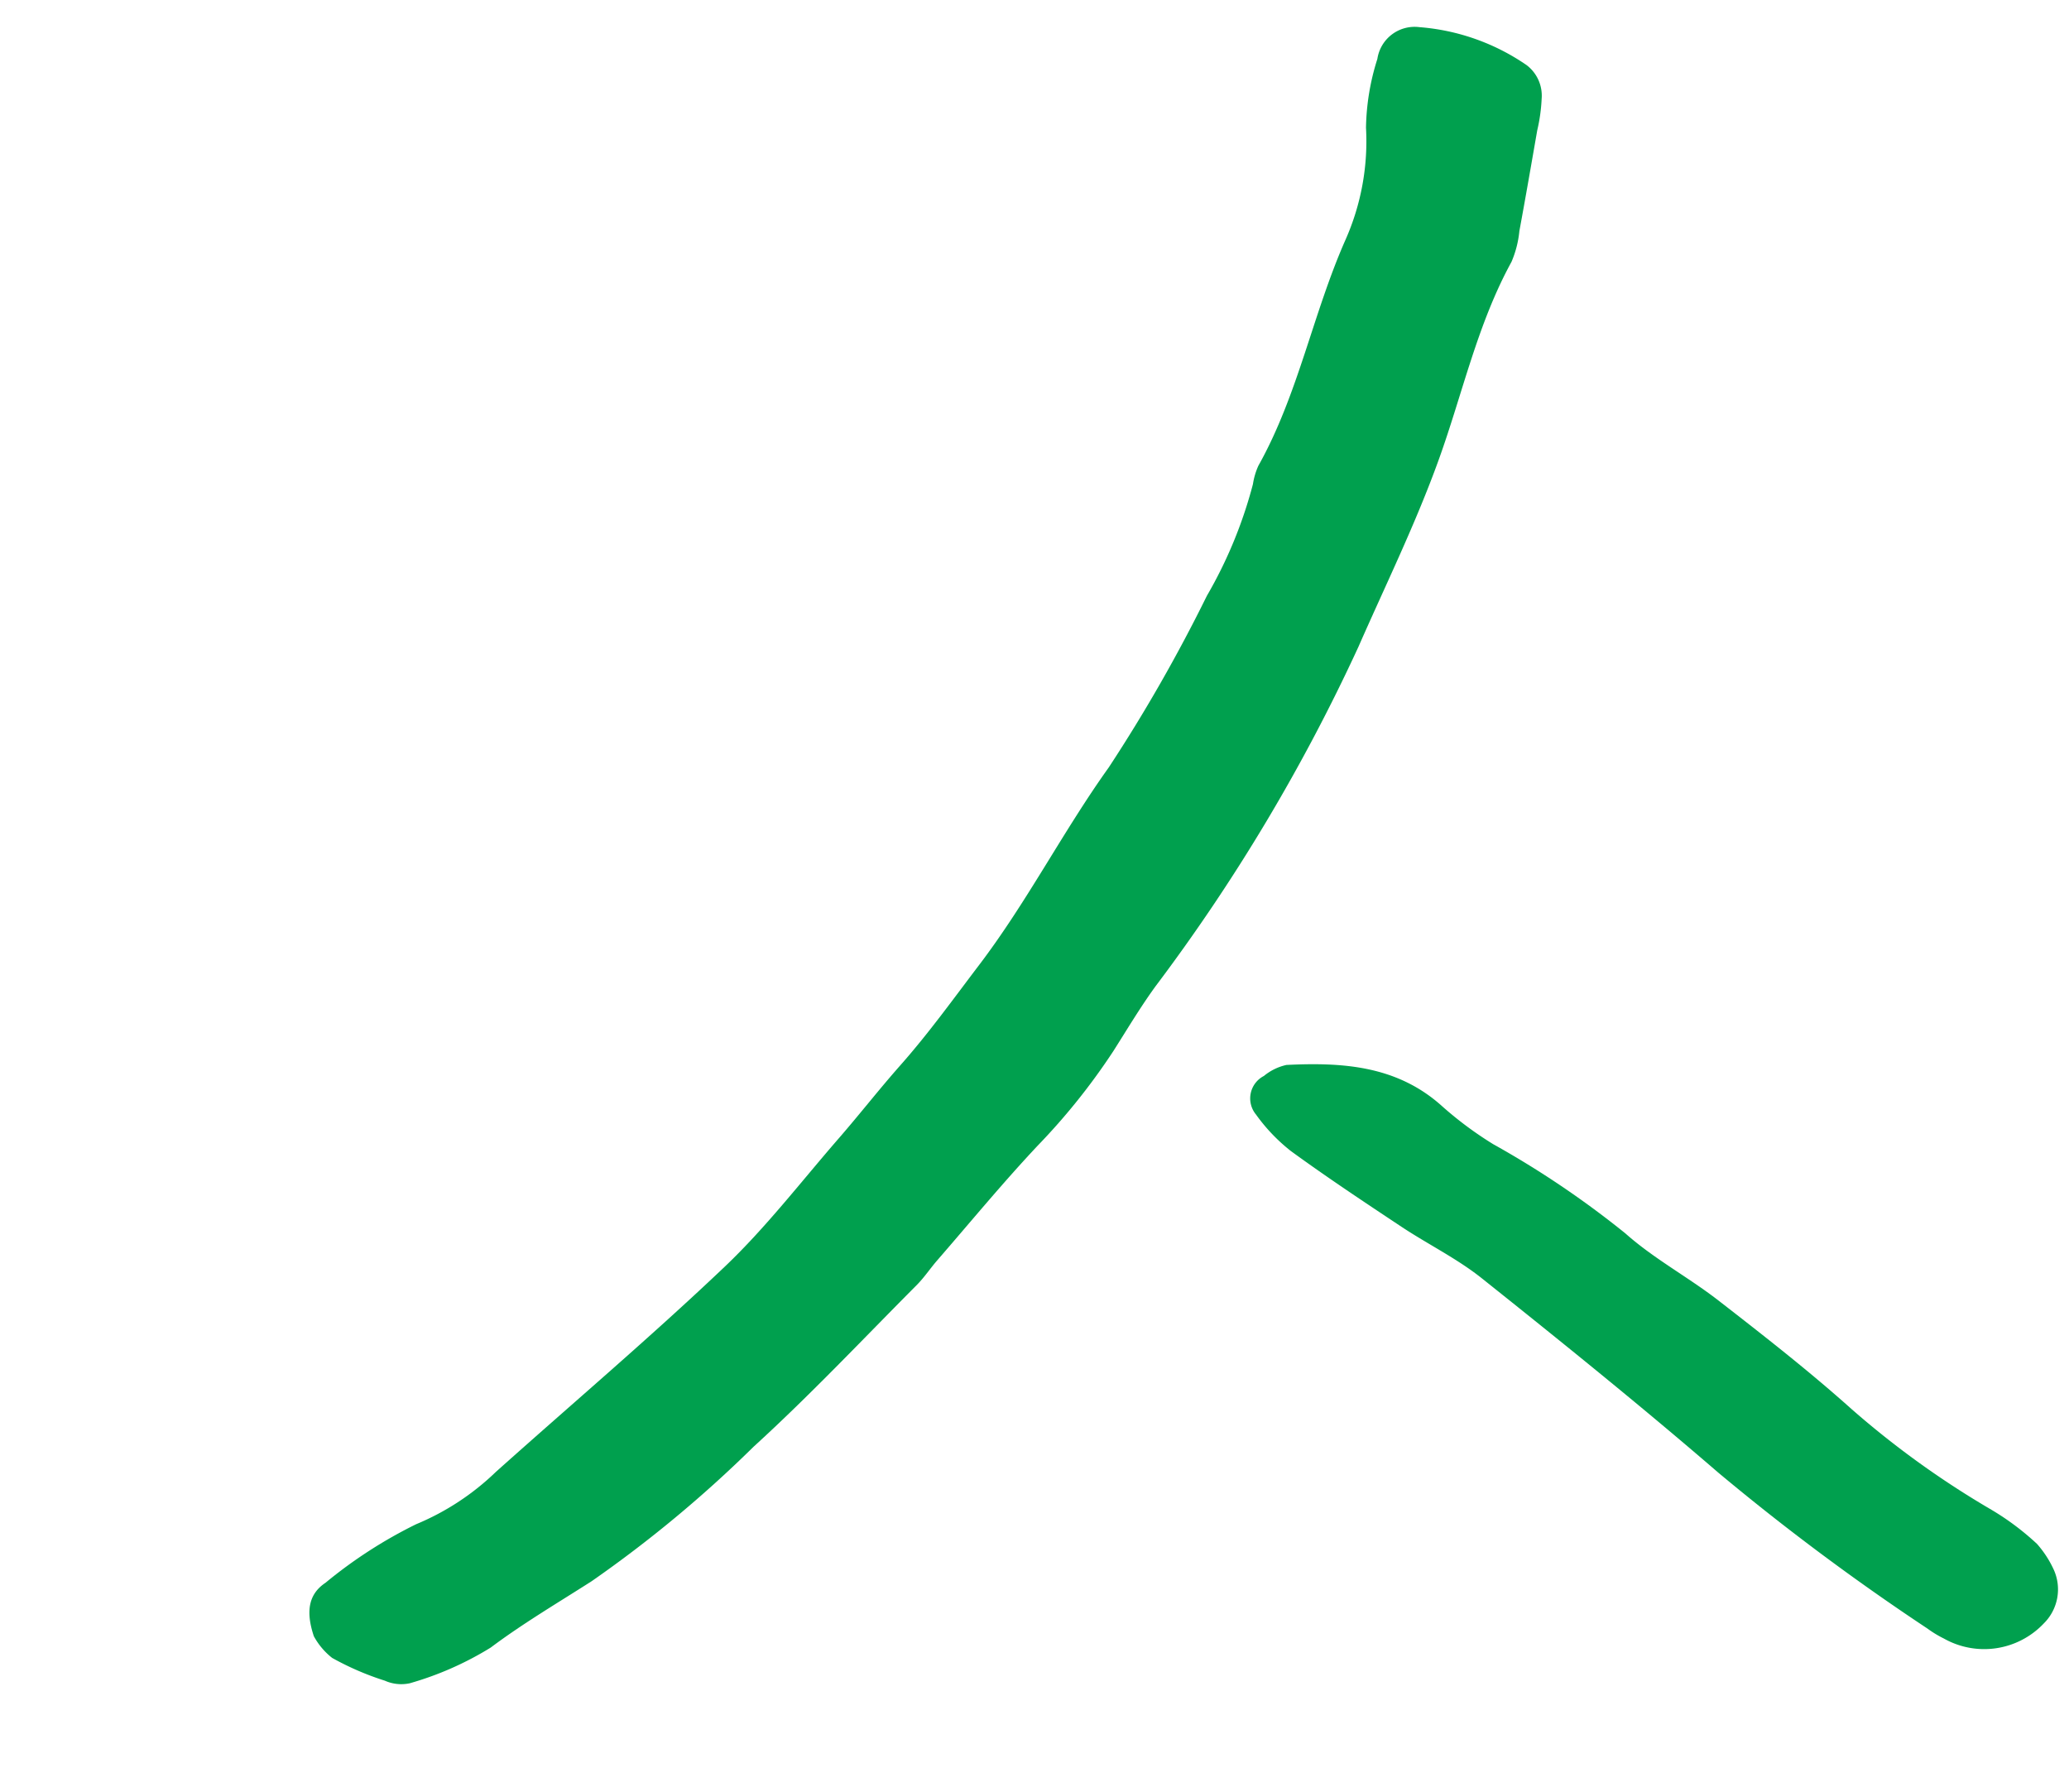
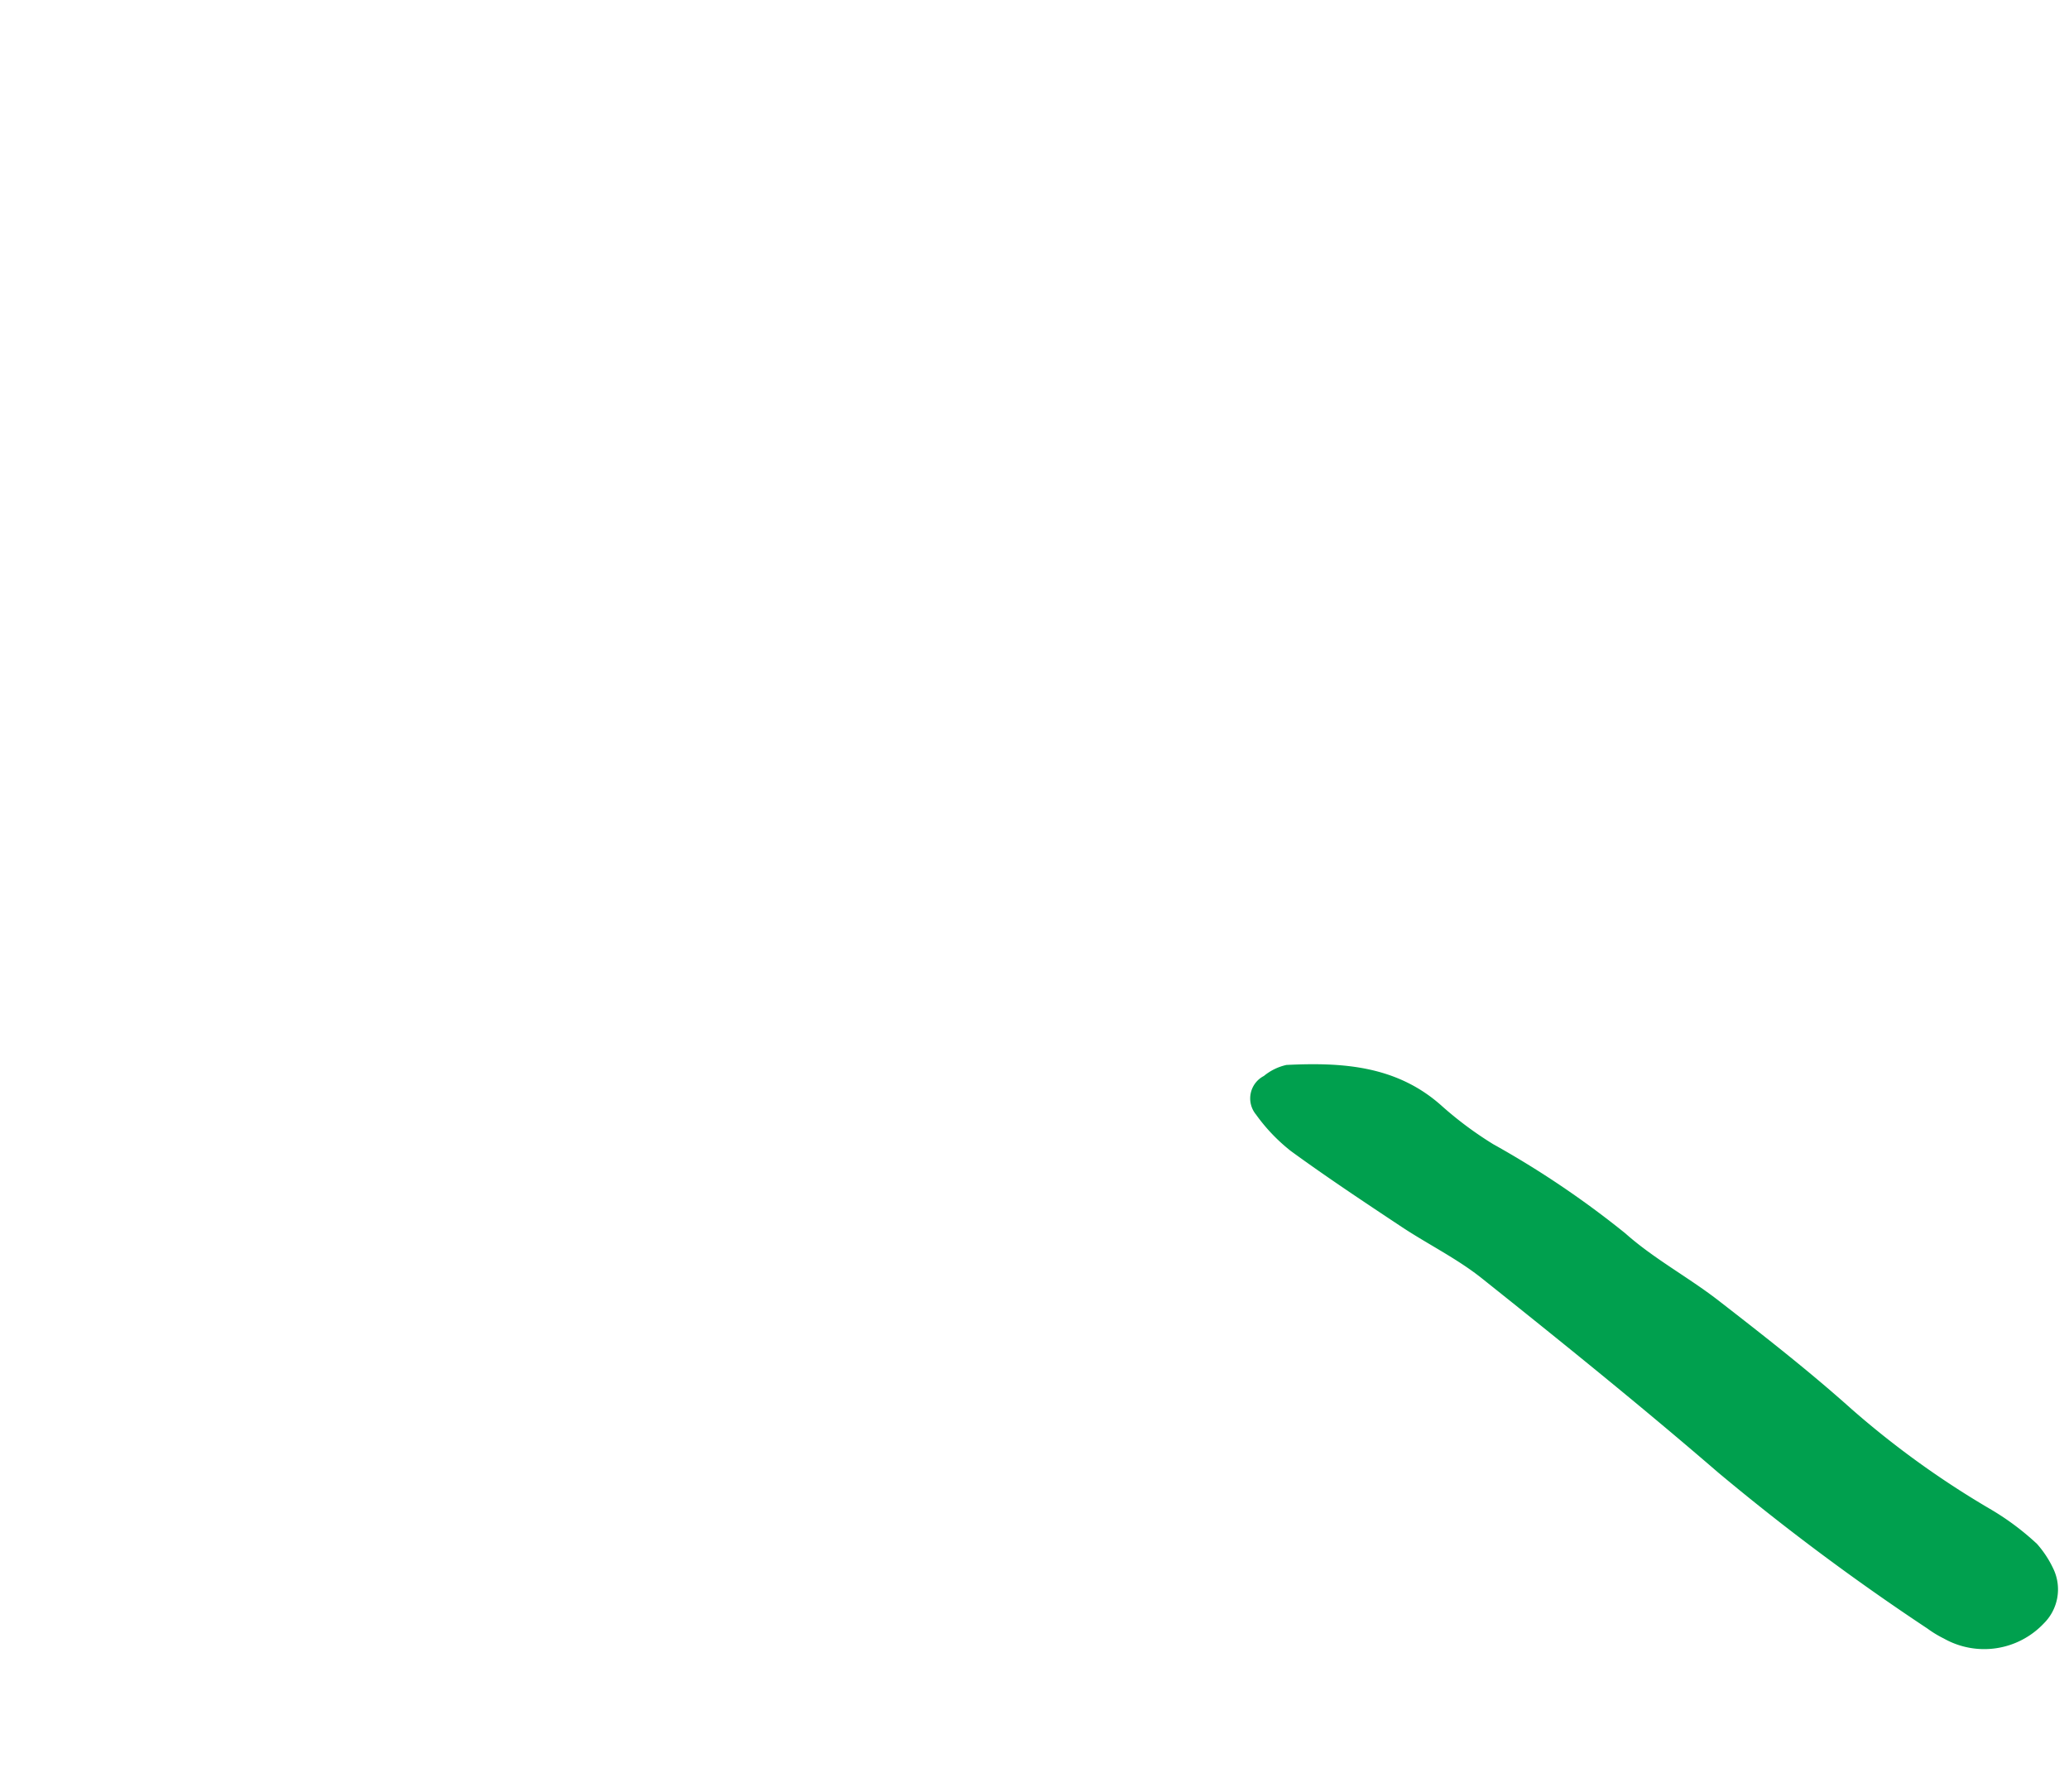
<svg xmlns="http://www.w3.org/2000/svg" width="78.985" height="68.393" viewBox="0 0 78.985 68.393">
  <g id="txt_jap02" transform="translate(0 14.456) rotate(-14)">
    <g id="组_137" data-name="组 137" transform="translate(0 0)">
-       <path id="路径_388" data-name="路径 388" d="M.013,49.471C-.071,48.4.261,47.843.938,47.6a17.68,17.68,0,0,1,3.9-1.332,9.763,9.763,0,0,0,3.433-1.2c3.452-1.822,6.956-3.552,10.351-5.474,1.9-1.075,3.629-2.451,5.424-3.708,1-.7,1.959-1.452,2.963-2.142,1.341-.921,2.576-1.969,3.842-2.985,2.359-1.894,4.342-4.175,6.631-6.124A61.2,61.2,0,0,0,42.7,19.186a17.1,17.1,0,0,0,2.737-3.71,2.668,2.668,0,0,1,.37-.63c2.134-2.266,3.419-5.128,5.318-7.569a9.273,9.273,0,0,0,1.792-3.961A9.114,9.114,0,0,1,53.973.876,1.438,1.438,0,0,1,55.827.089a8.351,8.351,0,0,1,3.614,2.392,1.463,1.463,0,0,1,.248,1.392A6.511,6.511,0,0,1,59.234,5c-.526,1.189-1.051,2.378-1.59,3.562a3.956,3.956,0,0,1-.578,1.07c-1.84,1.992-3.027,4.425-4.518,6.65-1.45,2.164-3.124,4.147-4.711,6.2a70.782,70.782,0,0,1-10.655,10.7c-.747.628-1.438,1.324-2.148,2a24.675,24.675,0,0,1-3.67,2.8c-1.635,1.052-3.2,2.212-4.793,3.329-.332.233-.635.512-.981.721-2.5,1.51-4.967,3.095-7.537,4.482A47.269,47.269,0,0,1,10.811,50c-1.456.491-2.924.924-4.35,1.525a12.273,12.273,0,0,1-3.328.575,1.538,1.538,0,0,1-.9-.326A10.879,10.879,0,0,1,.491,50.444a2.687,2.687,0,0,1-.478-.973" fill="#00a04e" />
      <path id="路径_389" data-name="路径 389" d="M25.442,25.784a1.828,1.828,0,0,1-.86,1.9,3.133,3.133,0,0,1-3.847-.362,4.146,4.146,0,0,1-.515-.52,89.845,89.845,0,0,1-6.308-7.707c-2.243-3.178-4.593-6.283-6.958-9.373-.737-.964-1.687-1.763-2.511-2.663C3.293,5.8,2.141,4.542,1.048,3.235A6.822,6.822,0,0,1,.094,1.56.964.964,0,0,1,.743.208a2.05,2.05,0,0,1,.938-.2C3.786.424,5.775,1.054,7.069,2.978A13.859,13.859,0,0,0,8.606,4.85a35.762,35.762,0,0,1,4.072,4.524c.818,1.2,1.925,2.2,2.826,3.343,1.353,1.721,2.707,3.45,3.935,5.26a34.435,34.435,0,0,0,4.247,5.015,10.134,10.134,0,0,1,1.374,1.687,3.976,3.976,0,0,1,.382,1.106" transform="translate(39.634 37.288)" fill="#00a04e" />
    </g>
  </g>
</svg>